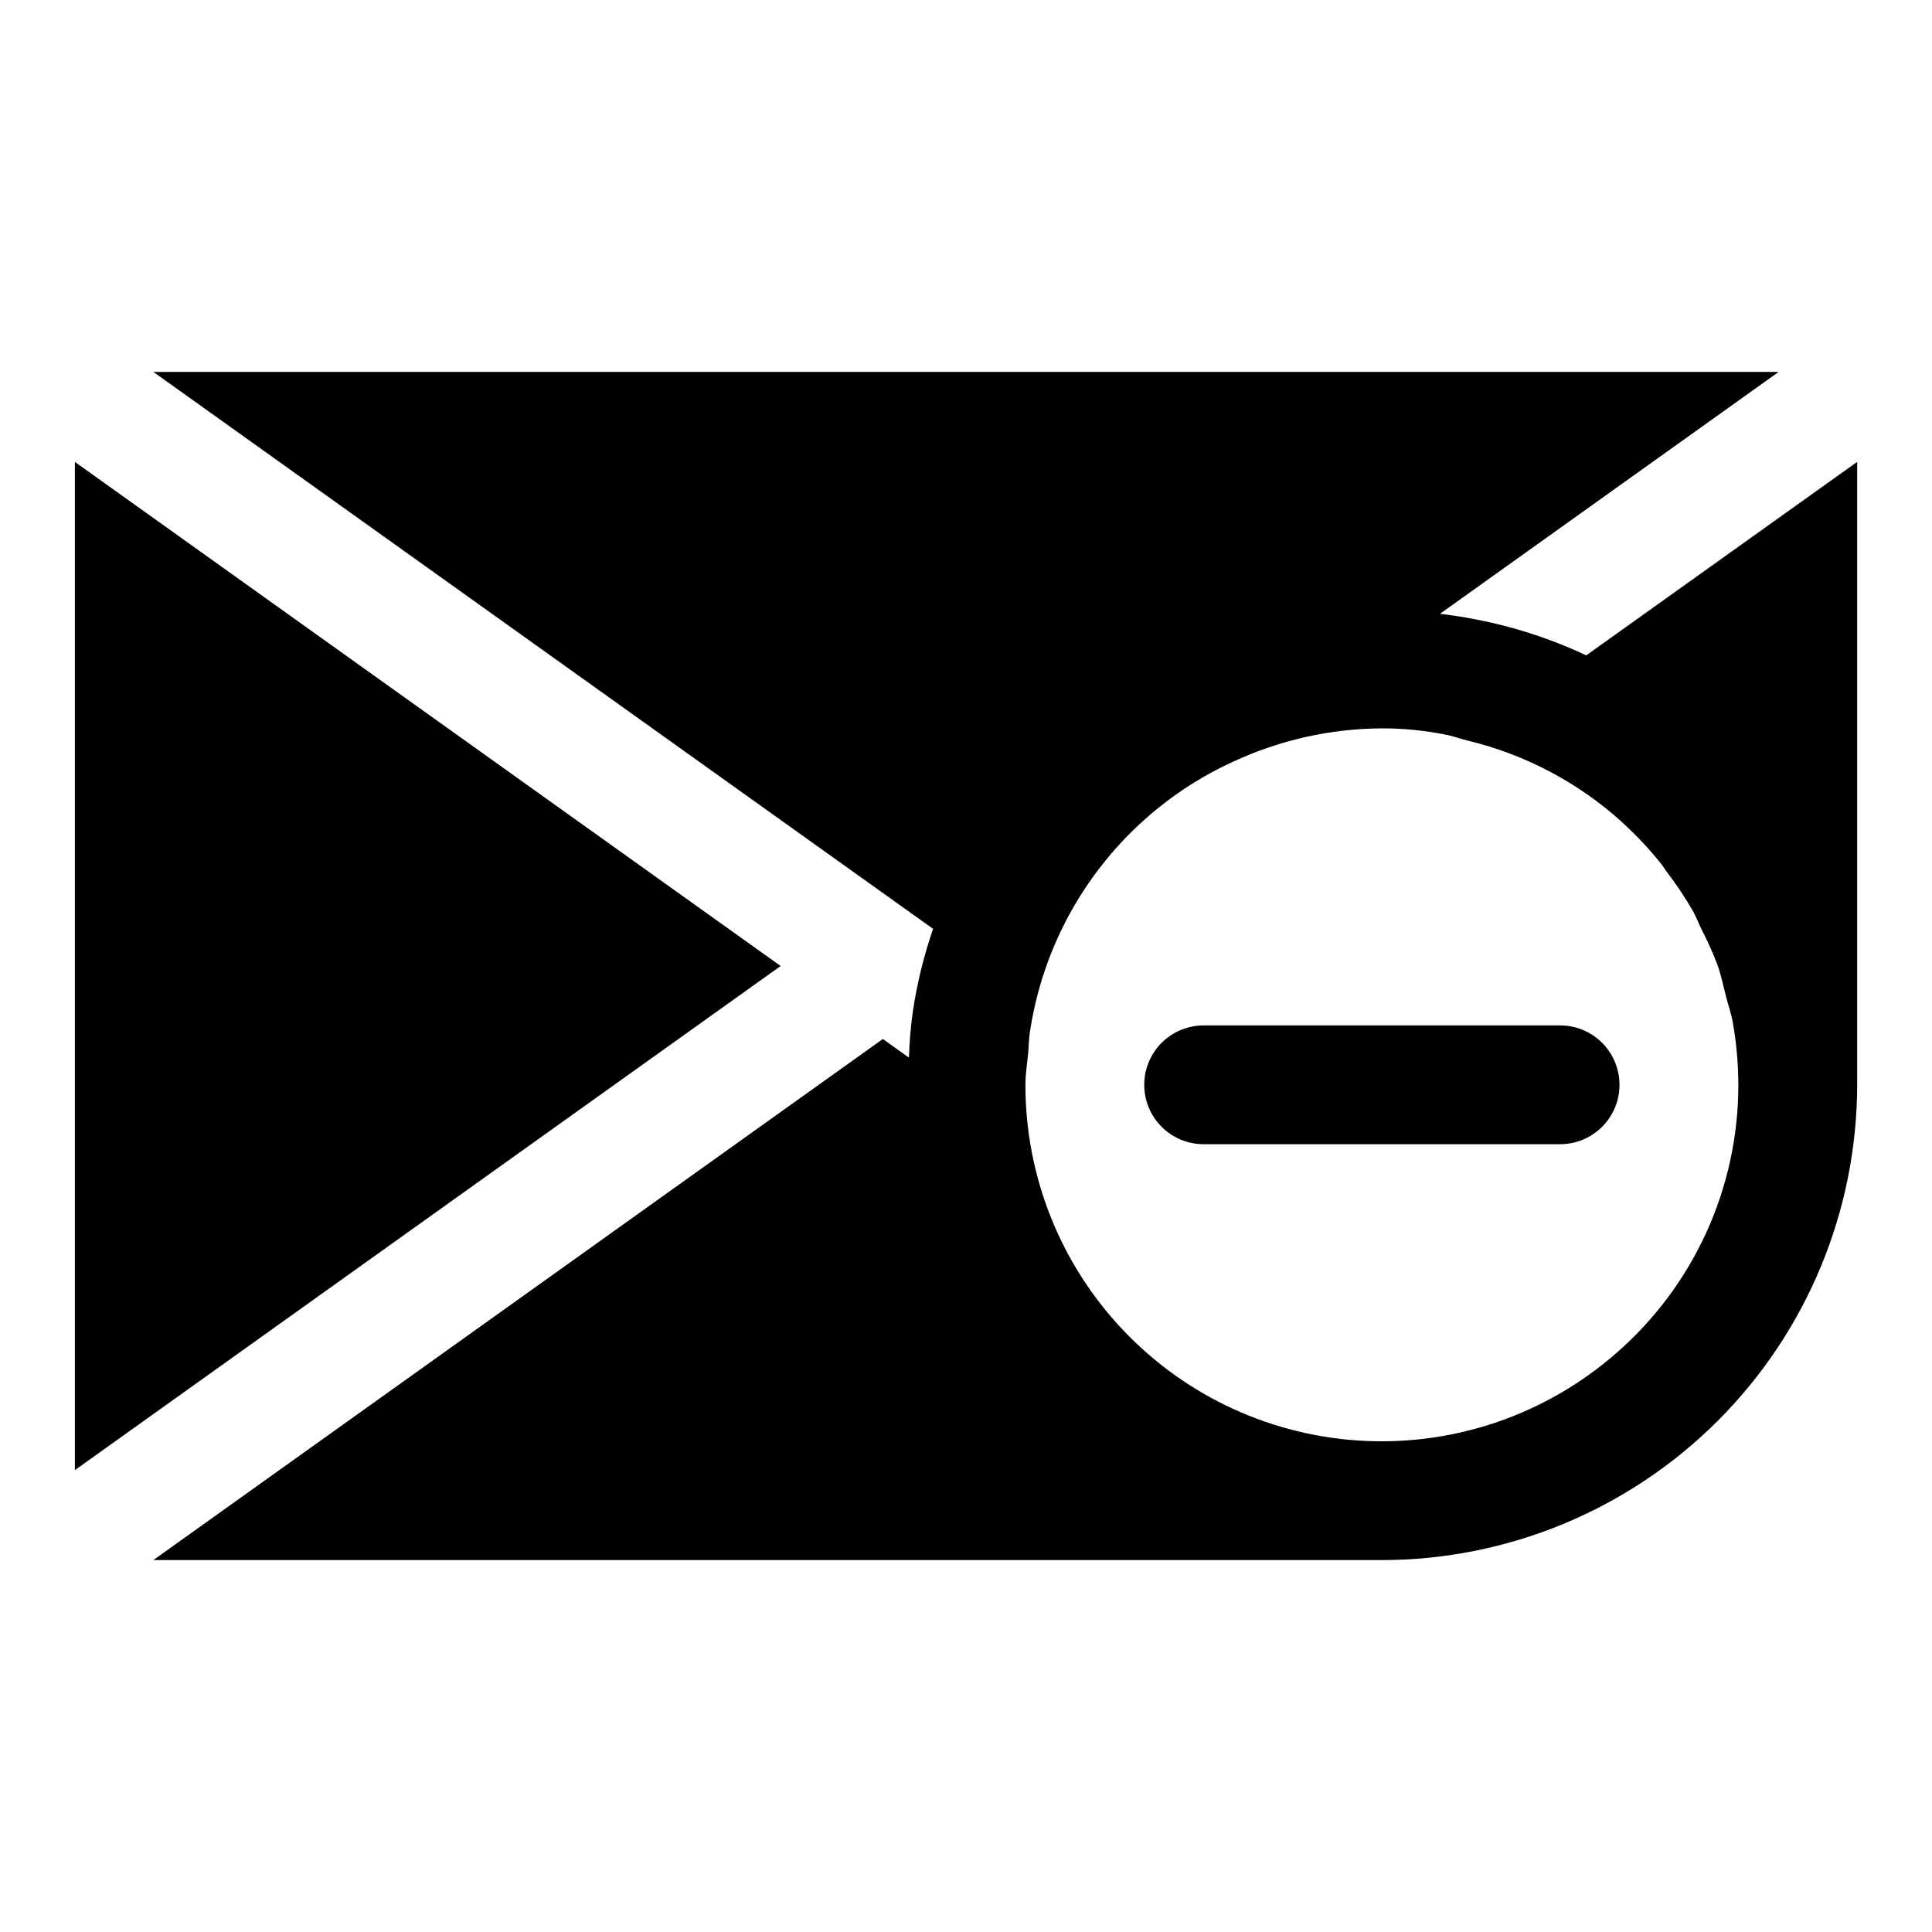
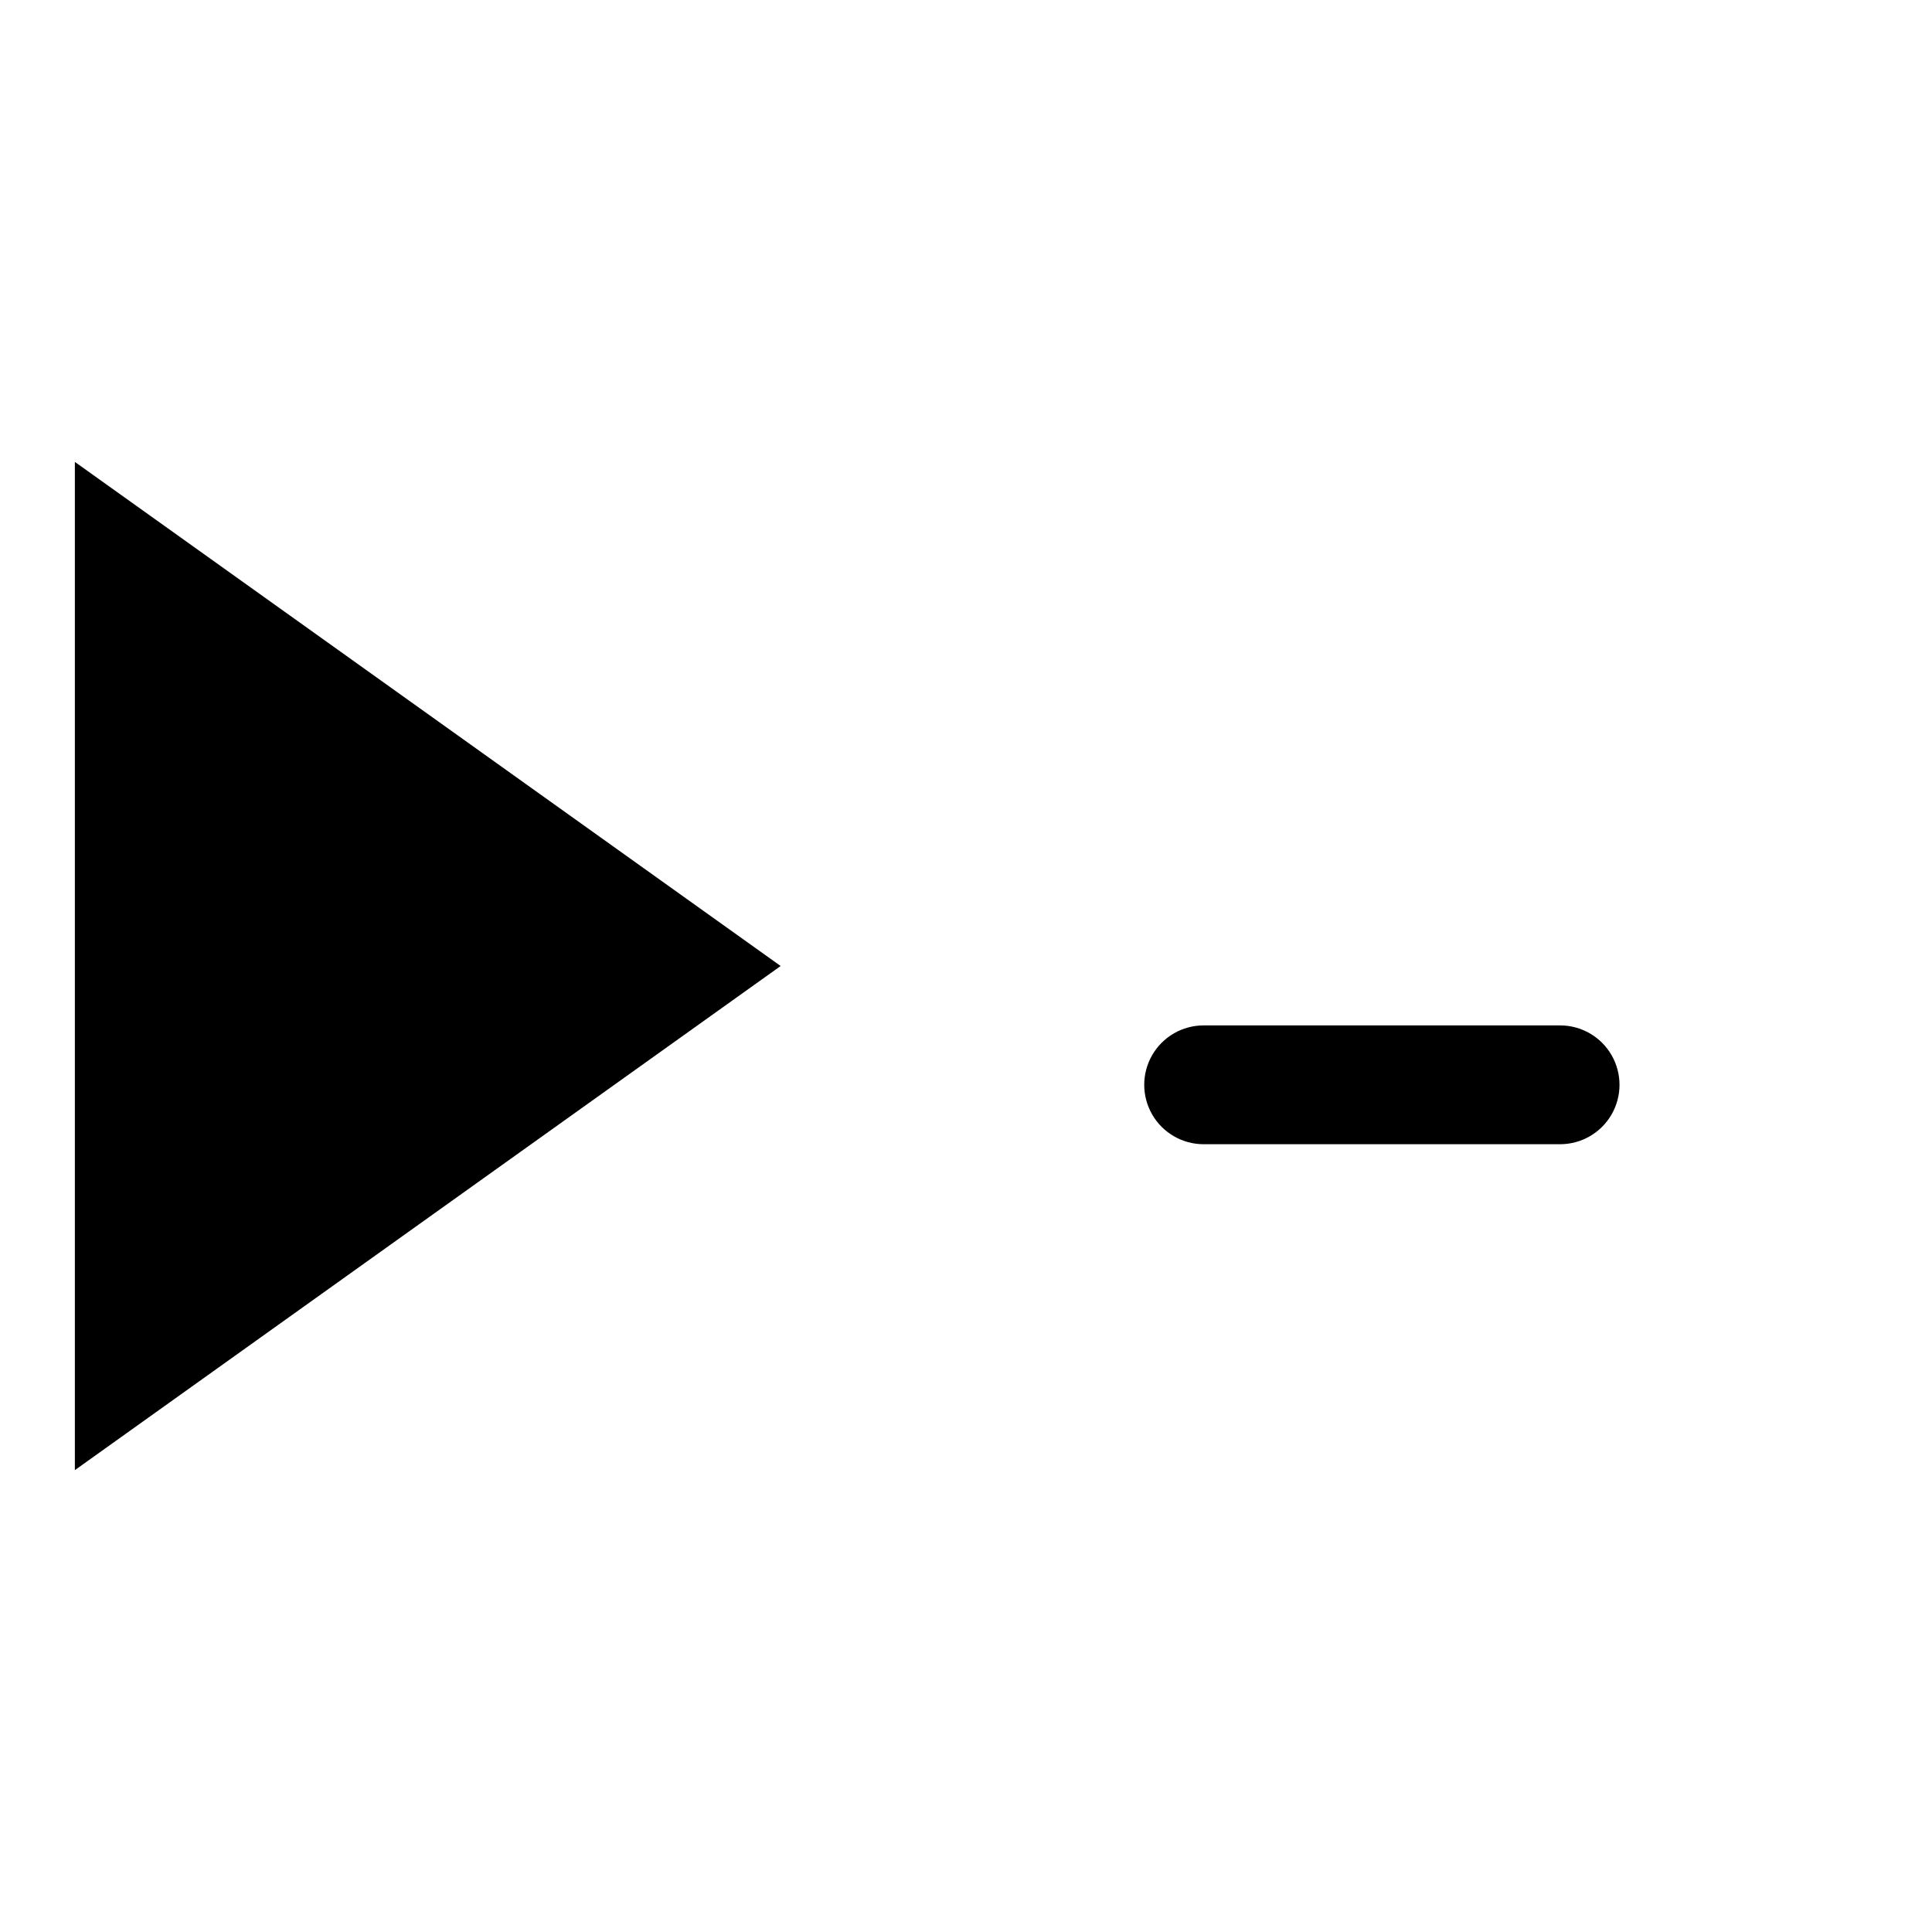
<svg xmlns="http://www.w3.org/2000/svg" fill="#000000" width="800px" height="800px" version="1.1" viewBox="144 144 512 512">
  <g>
    <path d="m163.84 266.41v267.19l187.04-133.6z" />
-     <path d="m564.37 317.68c-10.023-4.711-20.633-8.055-31.547-9.949-2.387-0.473-4.797-0.746-7.203-1.07l89.75-64.102h-430.73l206.64 147.6c-2.465 7.129-4.262 14.469-5.371 21.926-0.562 4.043-0.91 8.113-1.031 12.195l-6.91-4.938-193.34 138.1h325.59c33.395-0.031 65.41-13.312 89.023-36.926s36.895-55.629 36.93-89.023v-165.09zm7.715 185.12c-18.328 15.934-42.09 24.191-66.348 23.055-24.258-1.133-47.148-11.574-63.906-29.148-16.762-17.574-26.102-40.934-26.086-65.215 0-2.727 0.441-5.445 0.707-8.152 0.203-2.066 0.172-4.113 0.539-6.223v-0.004c3.848-25.012 17.598-47.422 38.152-62.188l0.199-0.145c4.832-3.449 9.98-6.426 15.379-8.891 12.371-5.766 25.84-8.793 39.488-8.863 5.652-0.016 11.293 0.539 16.836 1.66 1.996 0.348 3.82 1.074 5.766 1.543h-0.004c15.285 3.66 29.406 11.105 41.062 21.652 0.156 0.137 0.277 0.293 0.43 0.43h-0.004c3.574 3.269 6.887 6.809 9.91 10.59 0.531 0.672 0.961 1.418 1.473 2.106 2.574 3.348 4.918 6.867 7.016 10.531 0.836 1.508 1.449 3.141 2.203 4.695 1.586 3.059 2.996 6.199 4.231 9.414 0.957 2.676 1.535 5.519 2.25 8.305 0.609 2.363 1.418 4.656 1.844 7.086 0.957 5.434 1.441 10.938 1.453 16.453 0.023 27.375-11.875 53.41-32.59 71.309z" />
    <path d="m557.44 447.23h-94.461c-5.625 0-10.824-3-13.637-7.871s-2.812-10.875 0-15.746c2.812-4.871 8.012-7.871 13.637-7.871h94.465-0.004c5.625 0 10.824 3 13.637 7.871 2.812 4.871 2.812 10.875 0 15.746s-8.012 7.871-13.637 7.871z" />
  </g>
</svg>